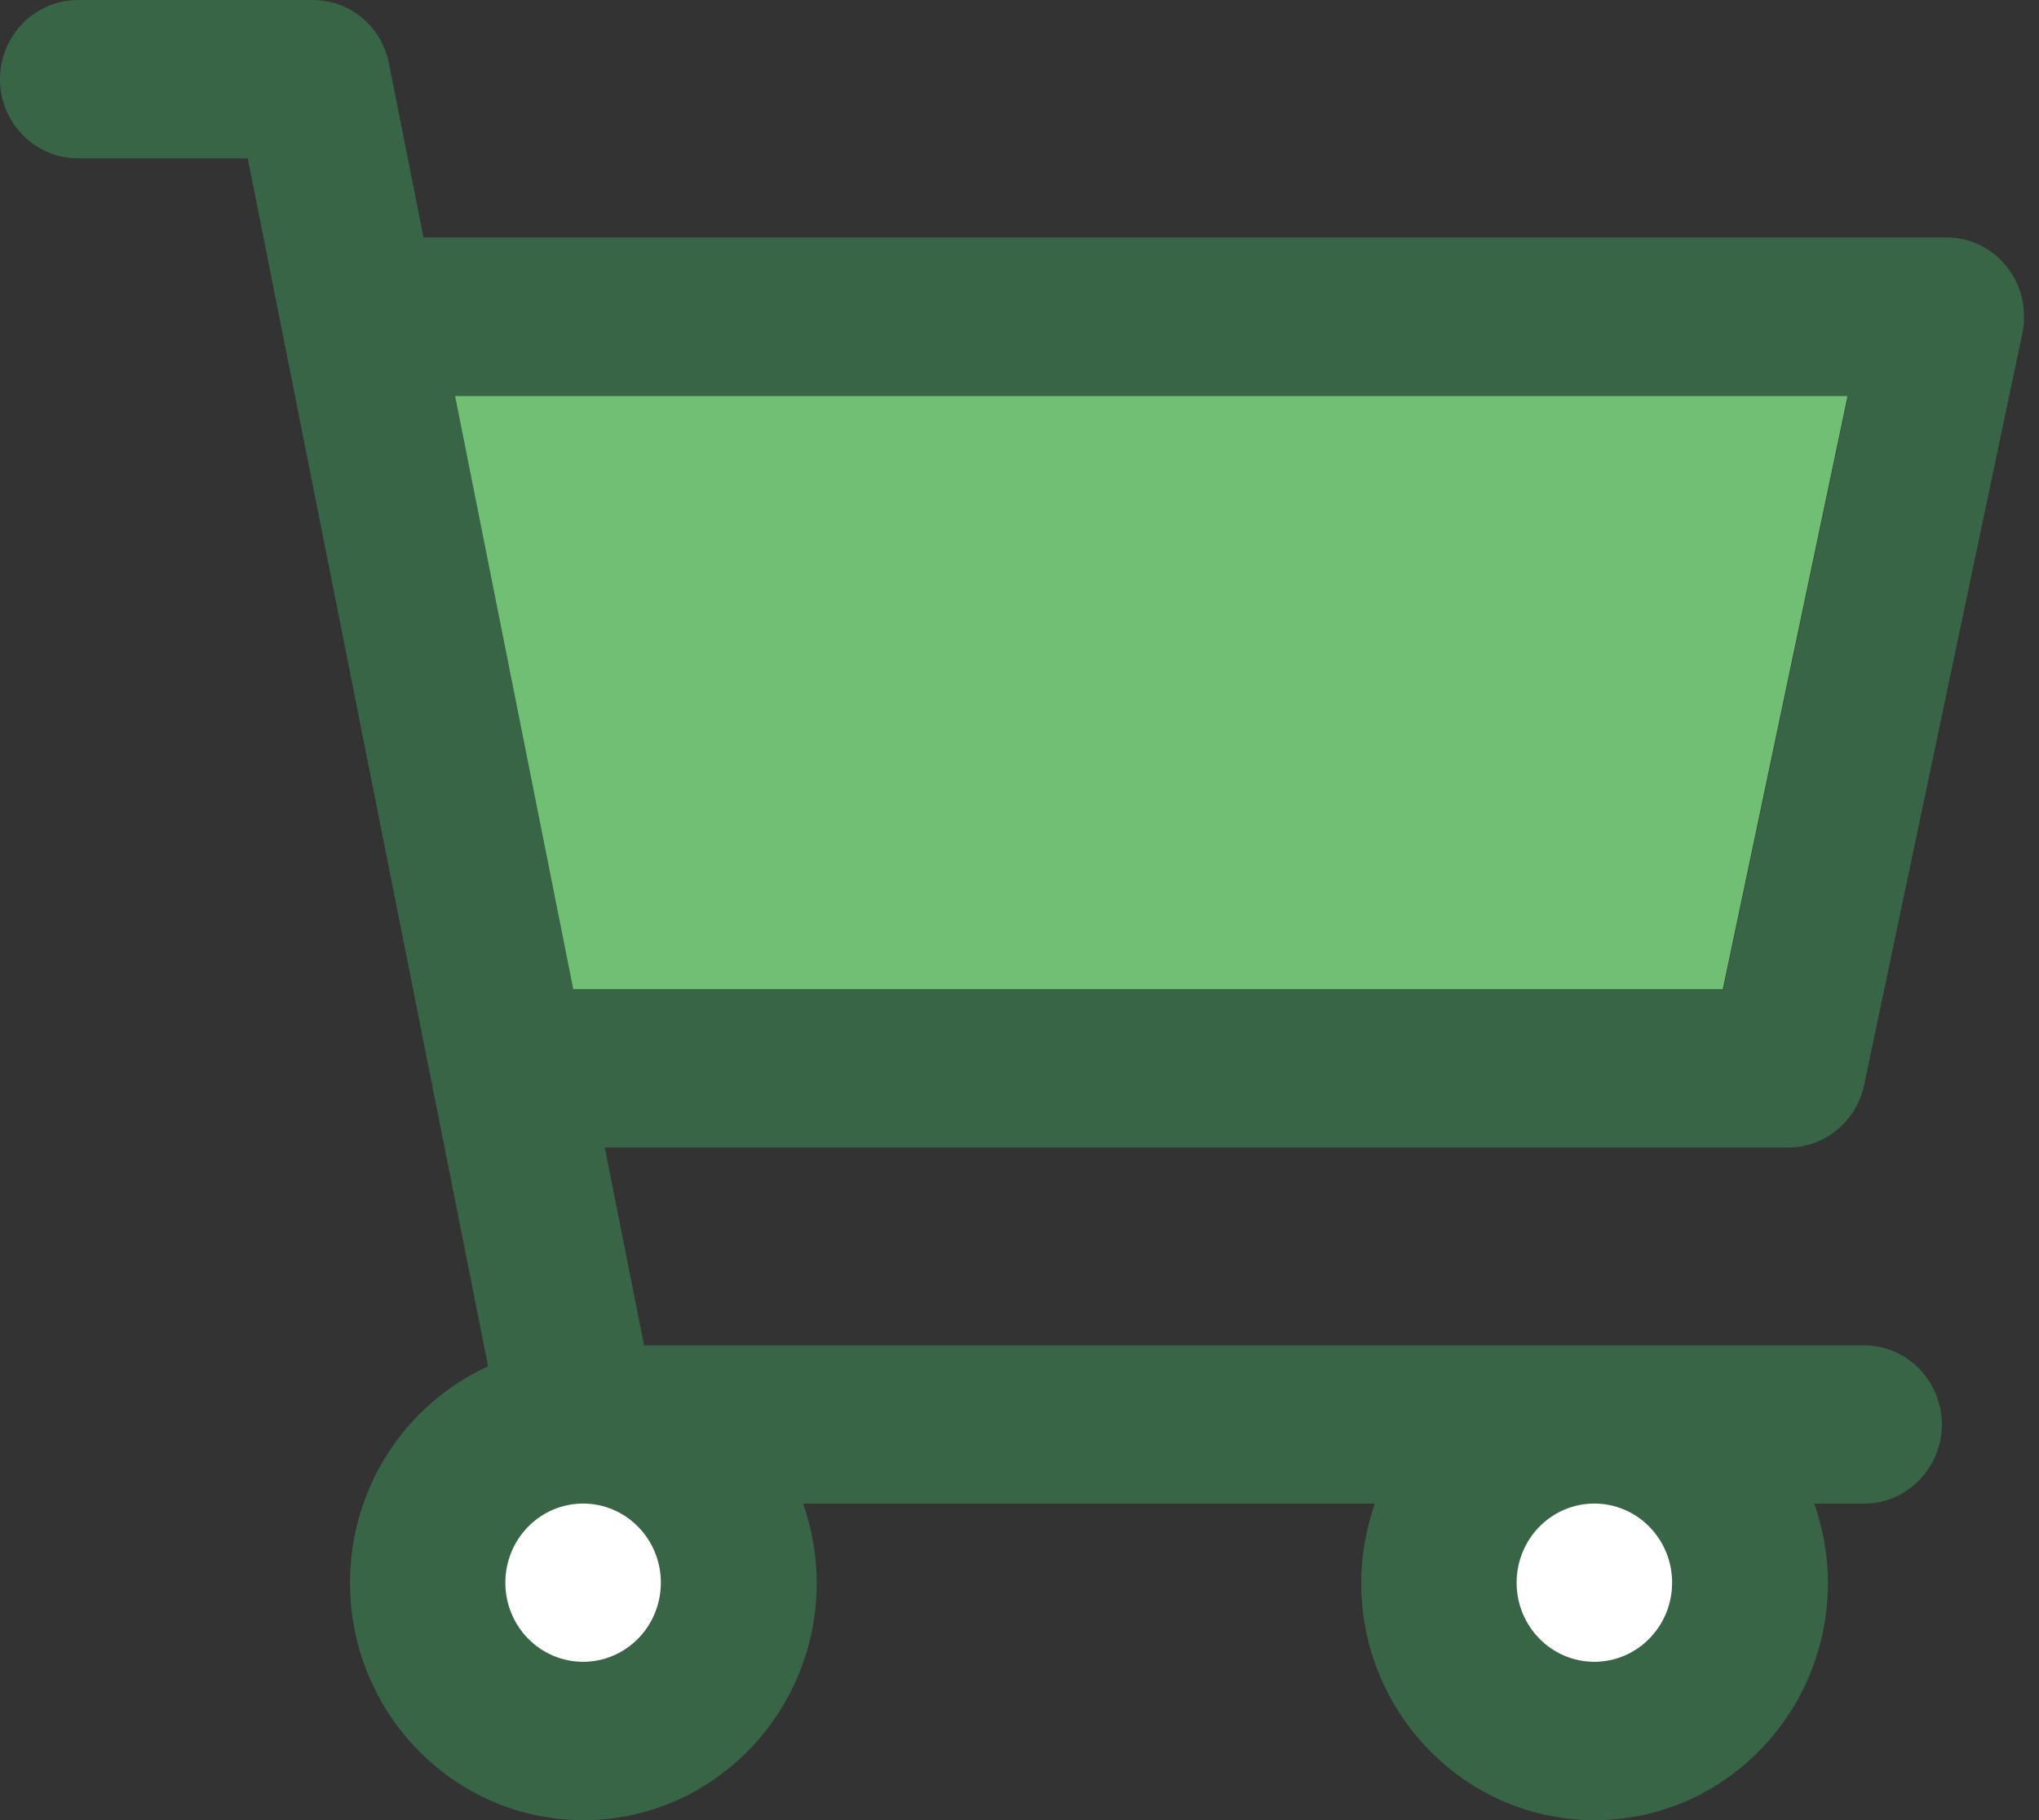
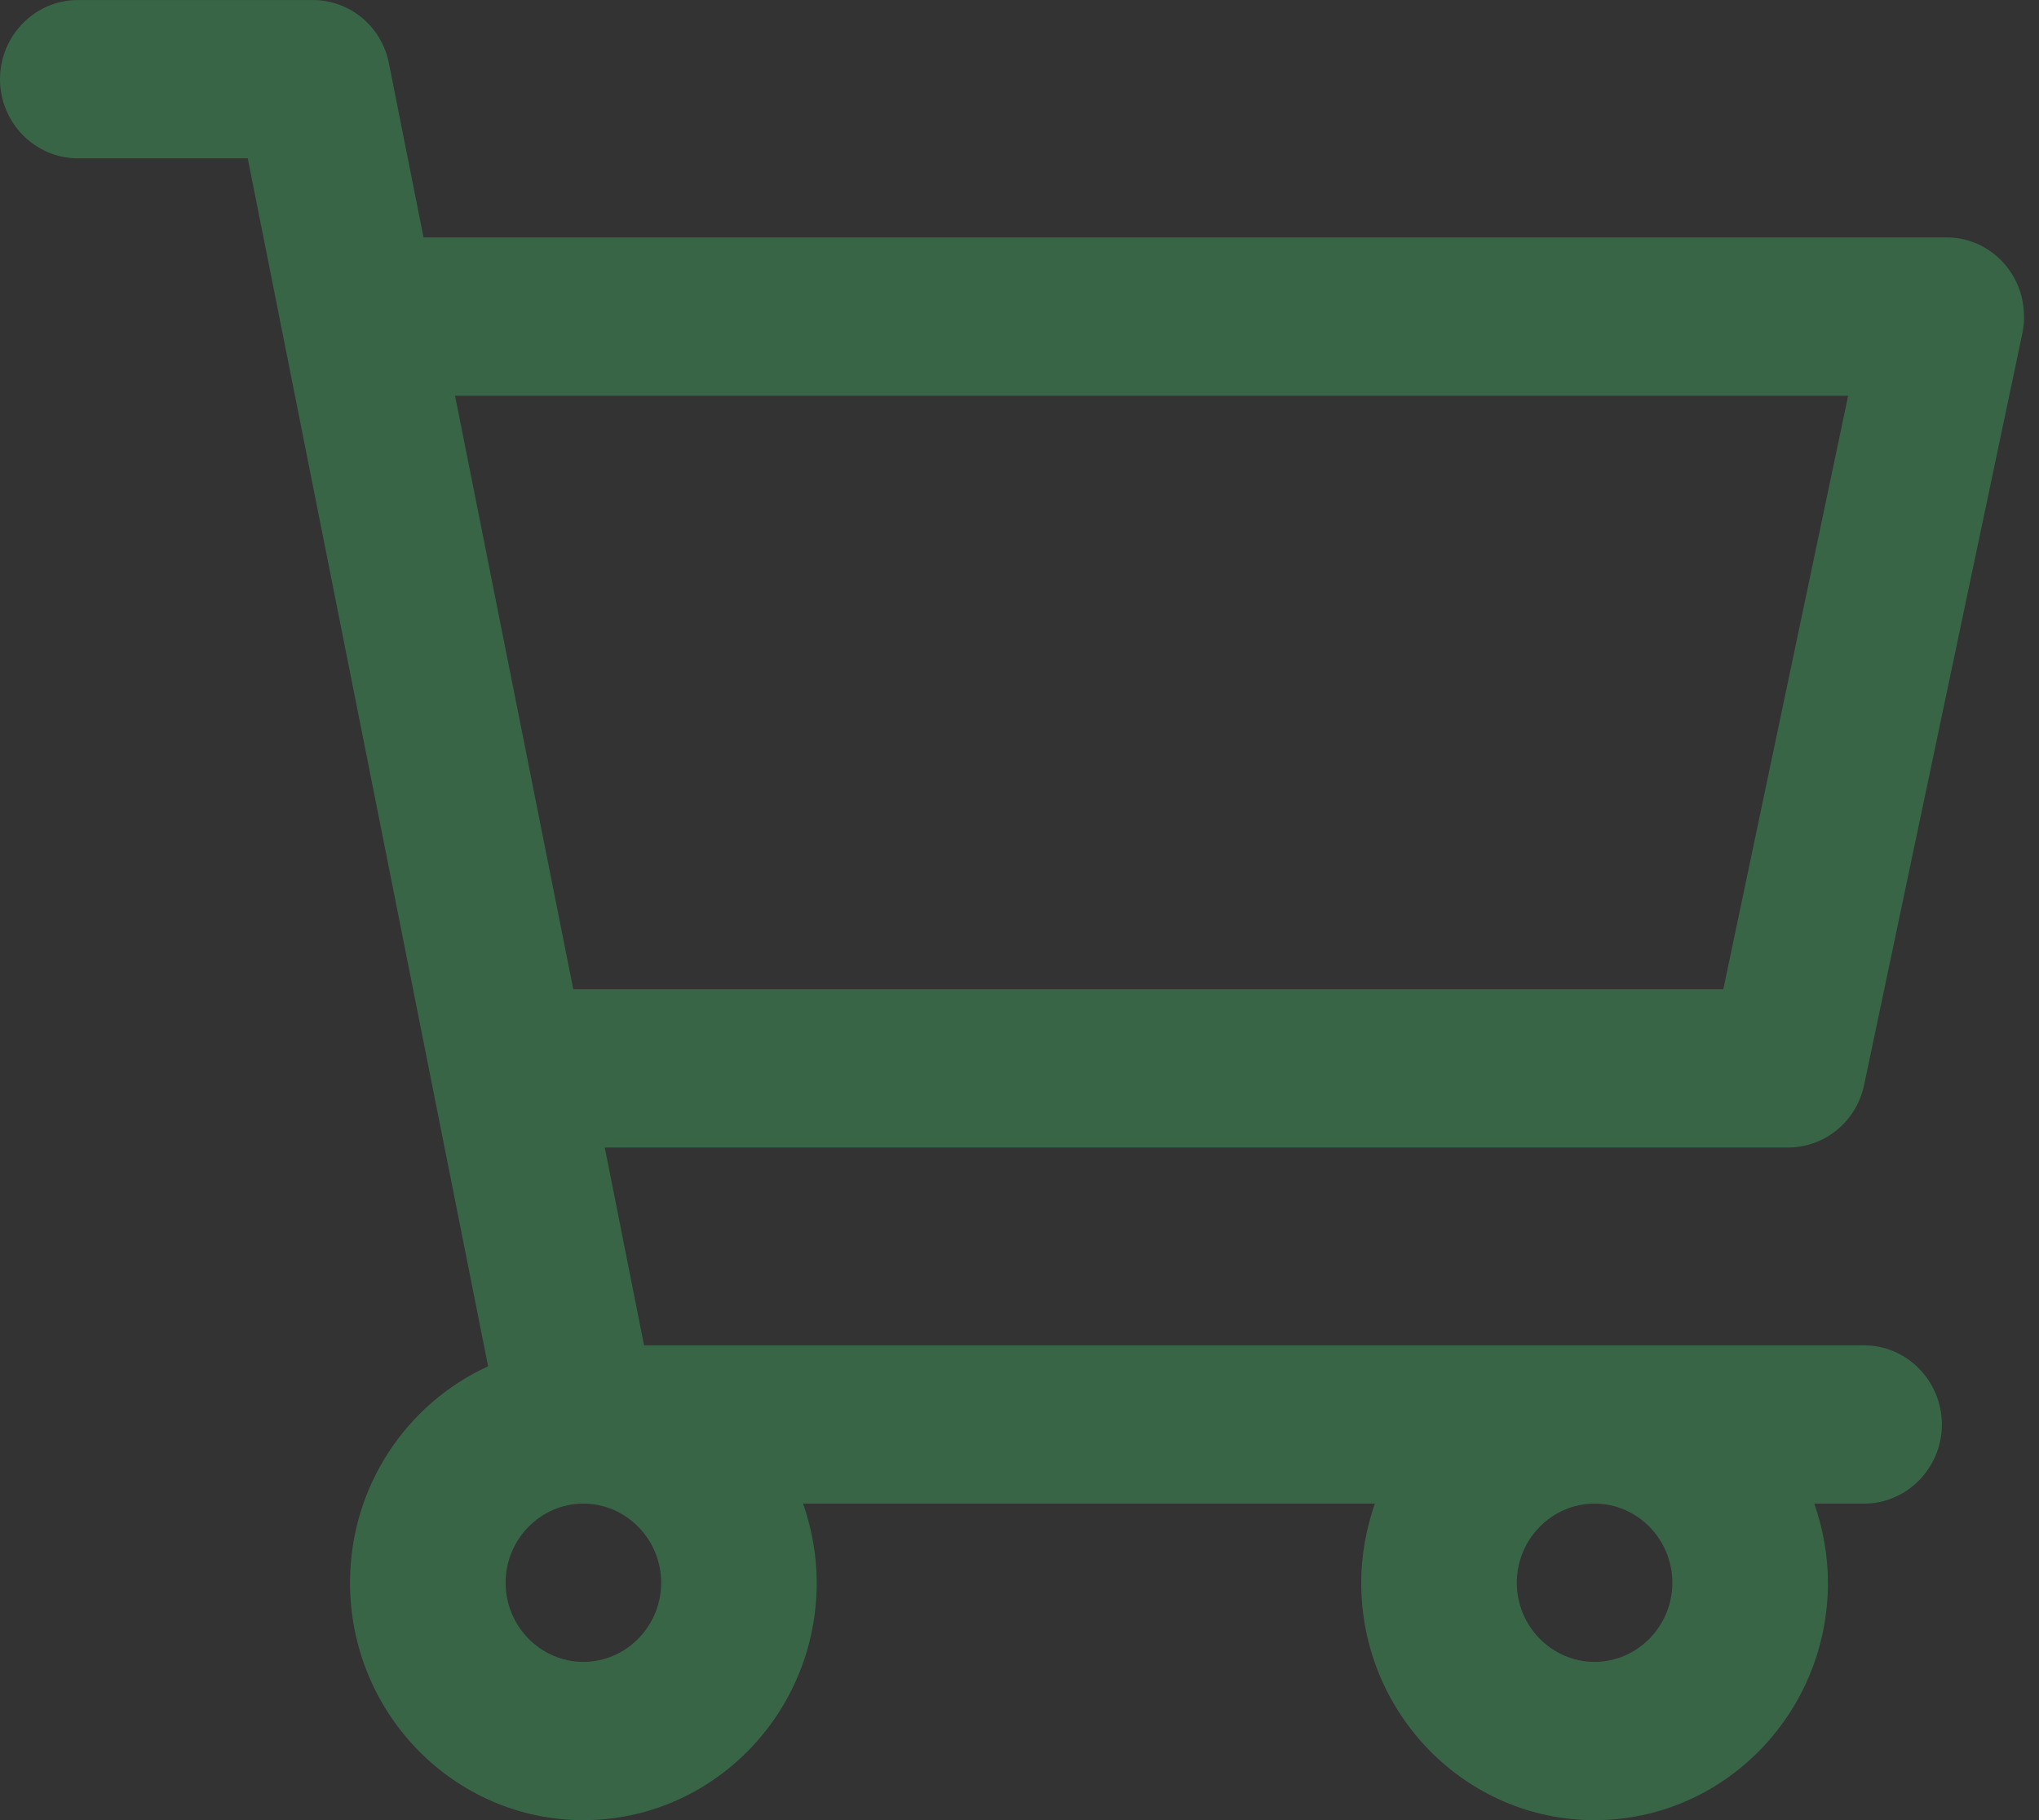
<svg xmlns="http://www.w3.org/2000/svg" width="112" height="100" viewBox="0 0 112 100" fill="none">
  <rect x="0" y="0" width="112" height="100" fill="#333333" stroke="none" />
-   <path d="M101.491 21.743H24.969L31.463 54.352H94.633L101.491 21.743Z" fill="#70BF75" />
  <path d="M102.393 59.611L111.087 18.307C111.151 17.981 111.194 17.633 111.173 17.285C111.13 14.894 109.165 12.981 106.815 13.046H23.264L21.363 3.481C20.957 1.416 19.163 -0.041 17.09 0.003H4.273C1.923 0.003 0 1.959 0 4.351C0 6.742 1.923 8.698 4.273 8.698H13.608L26.811 75.067C22.346 77.111 19.227 81.654 19.227 86.959C19.227 94.154 24.973 100.002 32.044 100.002C39.116 100.002 44.862 94.154 44.862 86.959C44.862 85.437 44.584 83.98 44.114 82.611H75.518C75.048 83.98 74.77 85.437 74.77 86.959C74.77 94.154 80.517 100.002 87.588 100.002C94.659 100.002 100.406 94.154 100.406 86.959C100.406 85.437 100.128 83.98 99.658 82.611H102.393C104.743 82.611 106.665 80.654 106.665 78.263C106.665 75.872 104.743 73.915 102.393 73.915H35.377L33.219 63.046H98.12C100.171 63.089 101.965 61.654 102.393 59.611ZM91.861 86.959C91.861 89.35 89.938 91.306 87.588 91.306C85.238 91.306 83.316 89.35 83.316 86.959C83.316 84.567 85.238 82.611 87.588 82.611C89.938 82.611 91.861 84.567 91.861 86.959ZM24.995 21.742H101.517L94.659 54.35H31.489L24.995 21.742ZM36.317 86.959C36.317 89.35 34.394 91.306 32.044 91.306C29.695 91.306 27.772 89.35 27.772 86.959C27.772 84.567 29.695 82.611 32.044 82.611C34.394 82.611 36.317 84.567 36.317 86.959Z" fill="#396547" />
-   <path d="M32.03 91.303C34.39 91.303 36.303 89.356 36.303 86.955C36.303 84.554 34.39 82.607 32.03 82.607C29.671 82.607 27.758 84.554 27.758 86.955C27.758 89.356 29.671 91.303 32.03 91.303Z" fill="white" />
-   <path d="M87.577 91.303C89.937 91.303 91.85 89.356 91.85 86.955C91.85 84.554 89.937 82.607 87.577 82.607C85.218 82.607 83.305 84.554 83.305 86.955C83.305 89.356 85.218 91.303 87.577 91.303Z" fill="white" />
</svg>